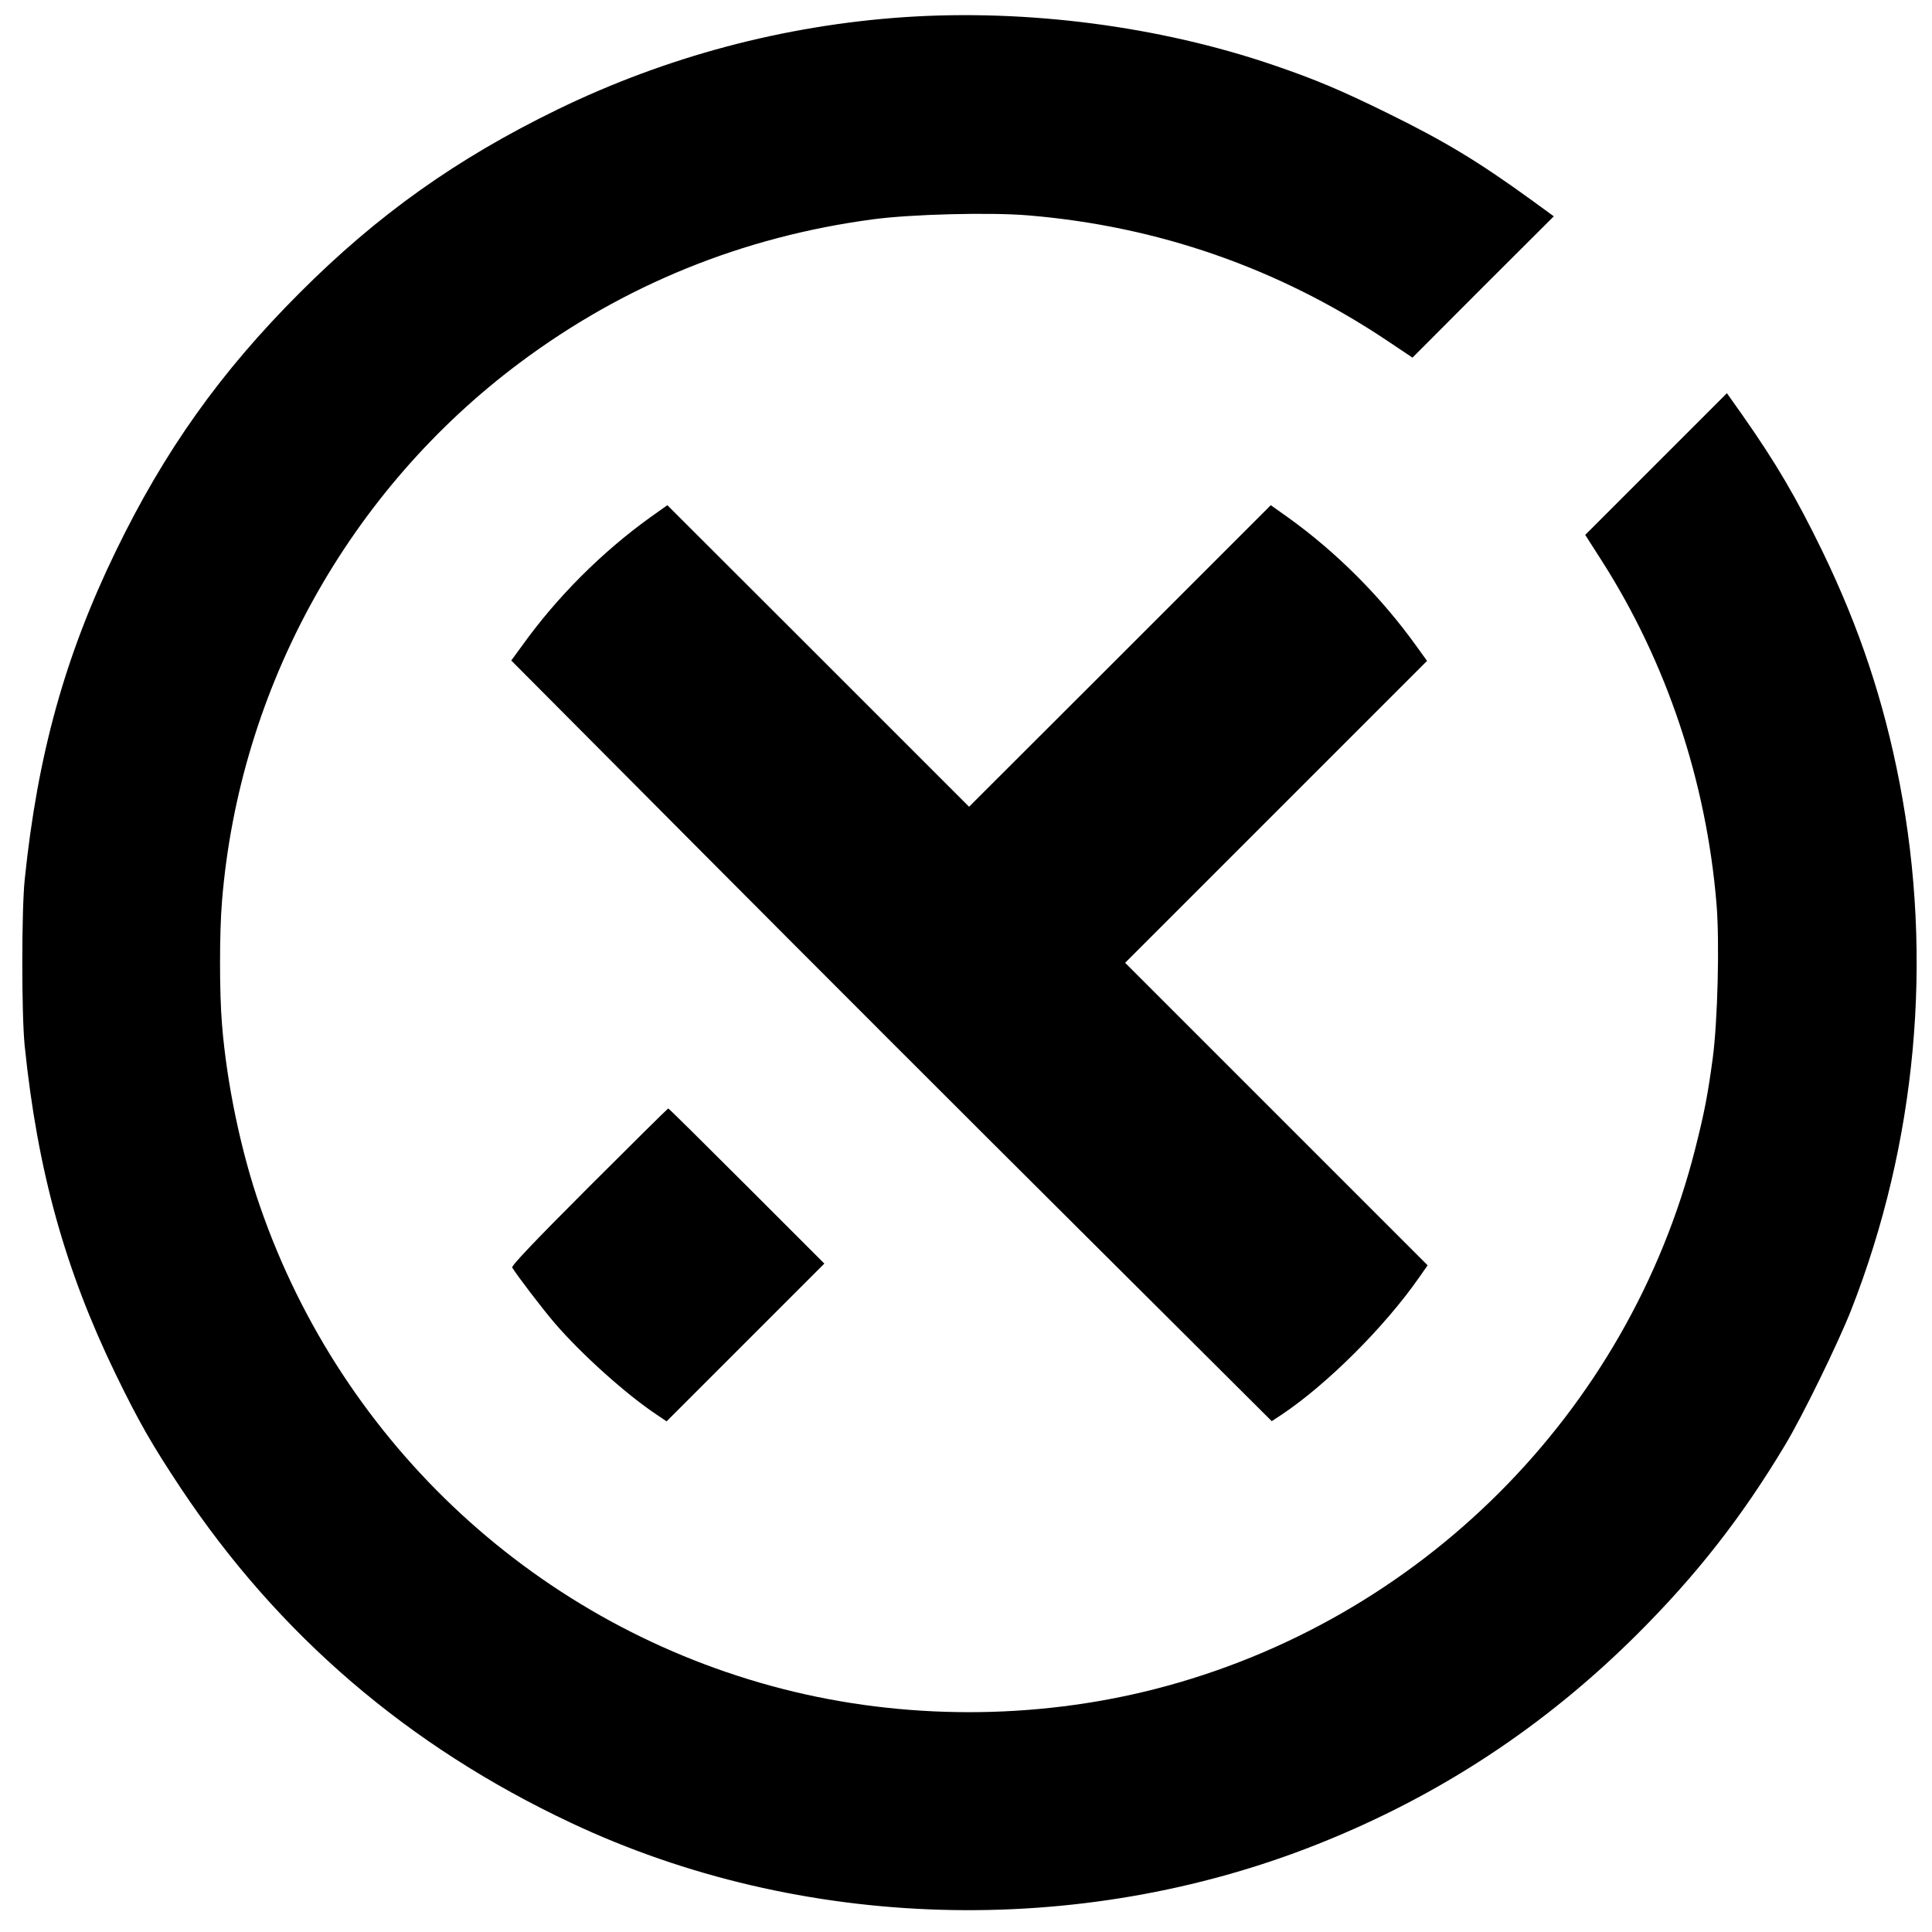
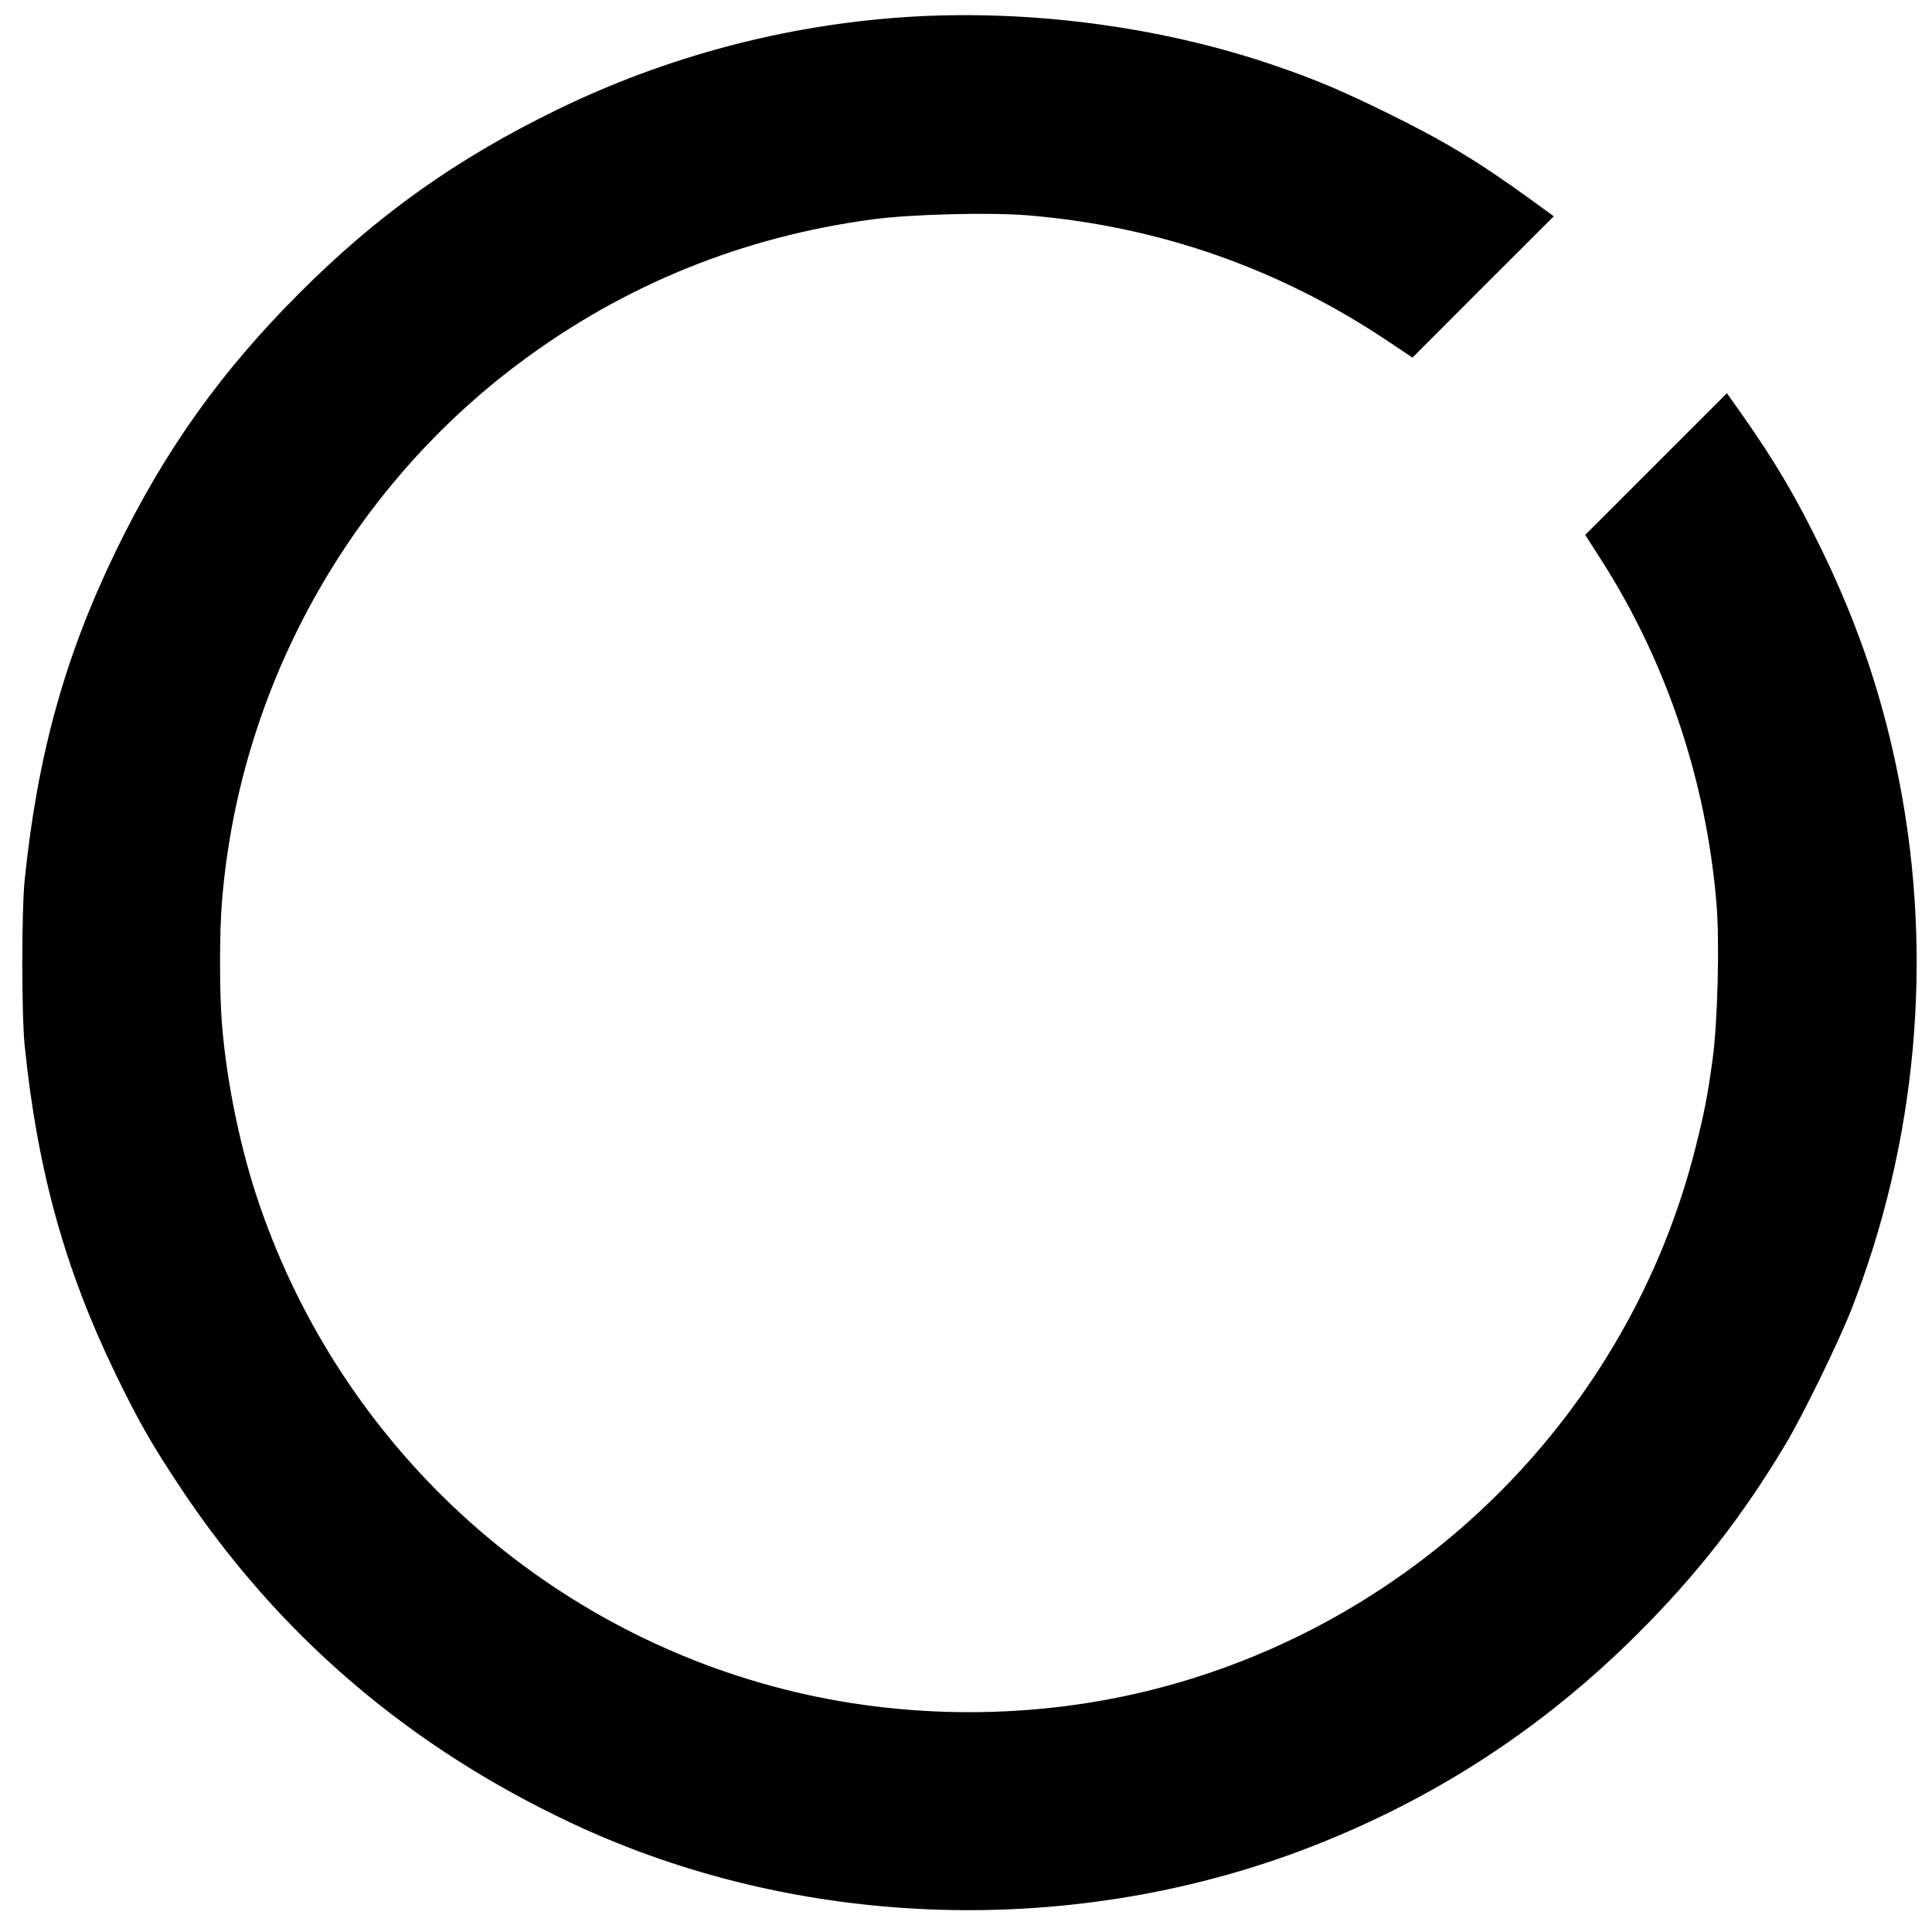
<svg xmlns="http://www.w3.org/2000/svg" xmlns:ns1="http://sodipodi.sourceforge.net/DTD/sodipodi-0.dtd" xmlns:ns2="http://www.inkscape.org/namespaces/inkscape" version="1.0" width="1920pt" height="1920pt" viewBox="0 0 1920 1920" preserveAspectRatio="xMidYMid meet" id="svg3" ns1:docname="logo_169_0001_S2.svg" ns2:version="1.4.2 (f4327f4, 2025-05-13)">
  <defs id="defs3" />
  <ns1:namedview id="namedview3" pagecolor="#ffffff" bordercolor="#000000" borderopacity="0.25" ns2:showpageshadow="2" ns2:pageopacity="0.0" ns2:pagecheckerboard="0" ns2:deskcolor="#d1d1d1" ns2:document-units="pt" ns2:zoom="0.70742188" ns2:cx="1280" ns2:cy="1506.1734" ns2:window-width="1199" ns2:window-height="1252" ns2:window-x="6474" ns2:window-y="27" ns2:window-maximized="0" ns2:current-layer="svg3" />
  <g transform="matrix(0.188,0,0,-0.188,-841.748,2761.626)" fill="#000000" stroke="none" id="g3">
    <path d="m 9260,14599 c -637,-43 -1261,-209 -1835,-488 -534,-260 -952,-557 -1365,-971 -417,-417 -713,-833 -971,-1365 -268,-553 -413,-1074 -481,-1735 -17,-165 -17,-715 0,-880 68,-661 213,-1182 481,-1735 123,-253 192,-373 346,-605 516,-774 1200,-1361 2060,-1766 1215,-573 2683,-615 3945,-114 643,255 1201,622 1691,1110 315,314 555,621 782,1000 93,154 282,542 350,715 346,883 435,1855 256,2785 -84,436 -213,822 -408,1225 -139,286 -246,468 -425,723 l -80,113 -374,-374 -375,-375 87,-136 c 343,-537 553,-1165 607,-1814 17,-202 6,-623 -20,-817 -27,-200 -45,-290 -93,-480 -354,-1395 -1456,-2496 -2855,-2854 -637,-163 -1329,-163 -1966,0 -1290,330 -2329,1289 -2765,2551 -101,290 -176,650 -201,961 -14,164 -14,490 0,654 92,1126 669,2169 1574,2845 550,411 1177,666 1866,758 199,27 618,38 821,21 686,-57 1321,-278 1893,-659 l 139,-93 373,374 374,373 -118,86 c -280,203 -458,311 -768,463 -241,118 -370,173 -595,250 -603,206 -1302,297 -1950,254 z" id="path1" />
-     <path d="m 7915,11955 c -256,-184 -494,-422 -678,-679 l -57,-78 1003,-1008 c 551,-554 1455,-1458 2010,-2010 l 1007,-1003 53,35 c 237,158 544,463 727,726 l 44,63 -799,799 -800,800 798,798 798,798 -57,79 c -185,258 -422,496 -679,680 l -90,64 -797,-797 -798,-797 -797,797 -798,797 z" id="path2" />
-     <path d="m 7591,8416 c -296,-296 -411,-418 -406,-427 25,-41 158,-216 225,-294 140,-163 378,-377 538,-483 l 53,-36 417,417 417,417 -410,410 c -225,225 -412,410 -415,410 -3,0 -191,-186 -419,-414 z" id="path3" />
  </g>
</svg>